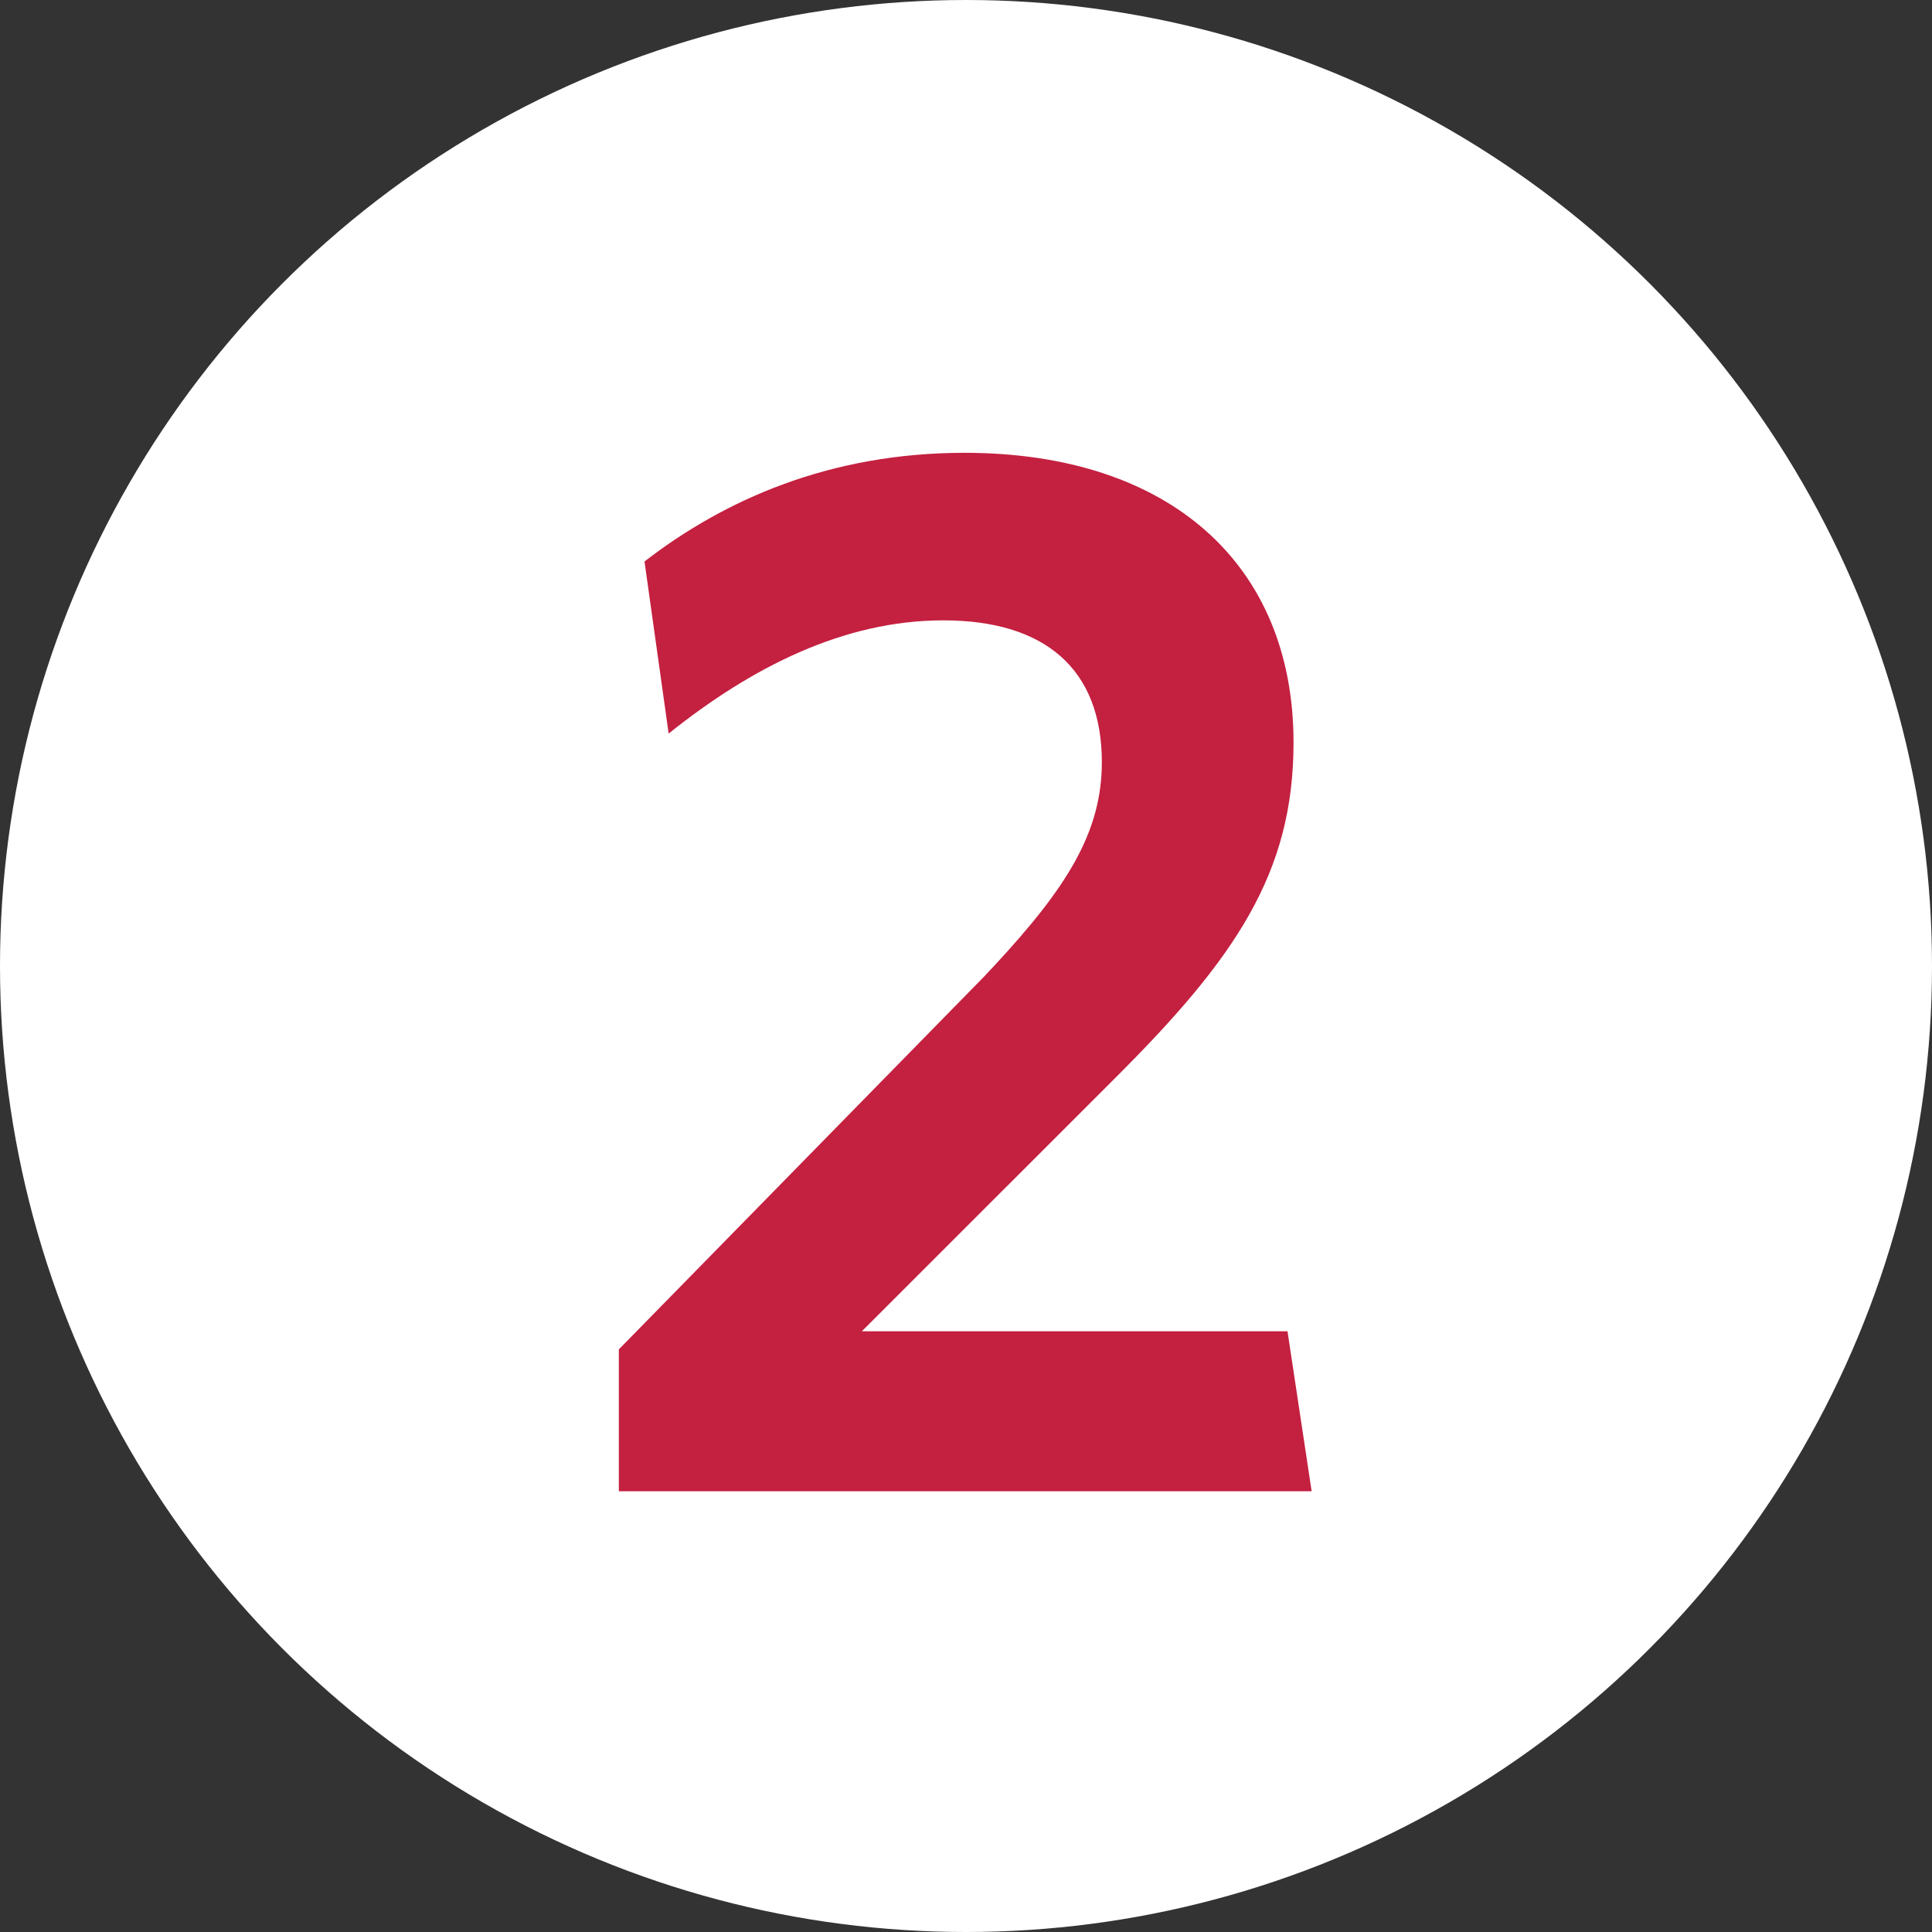
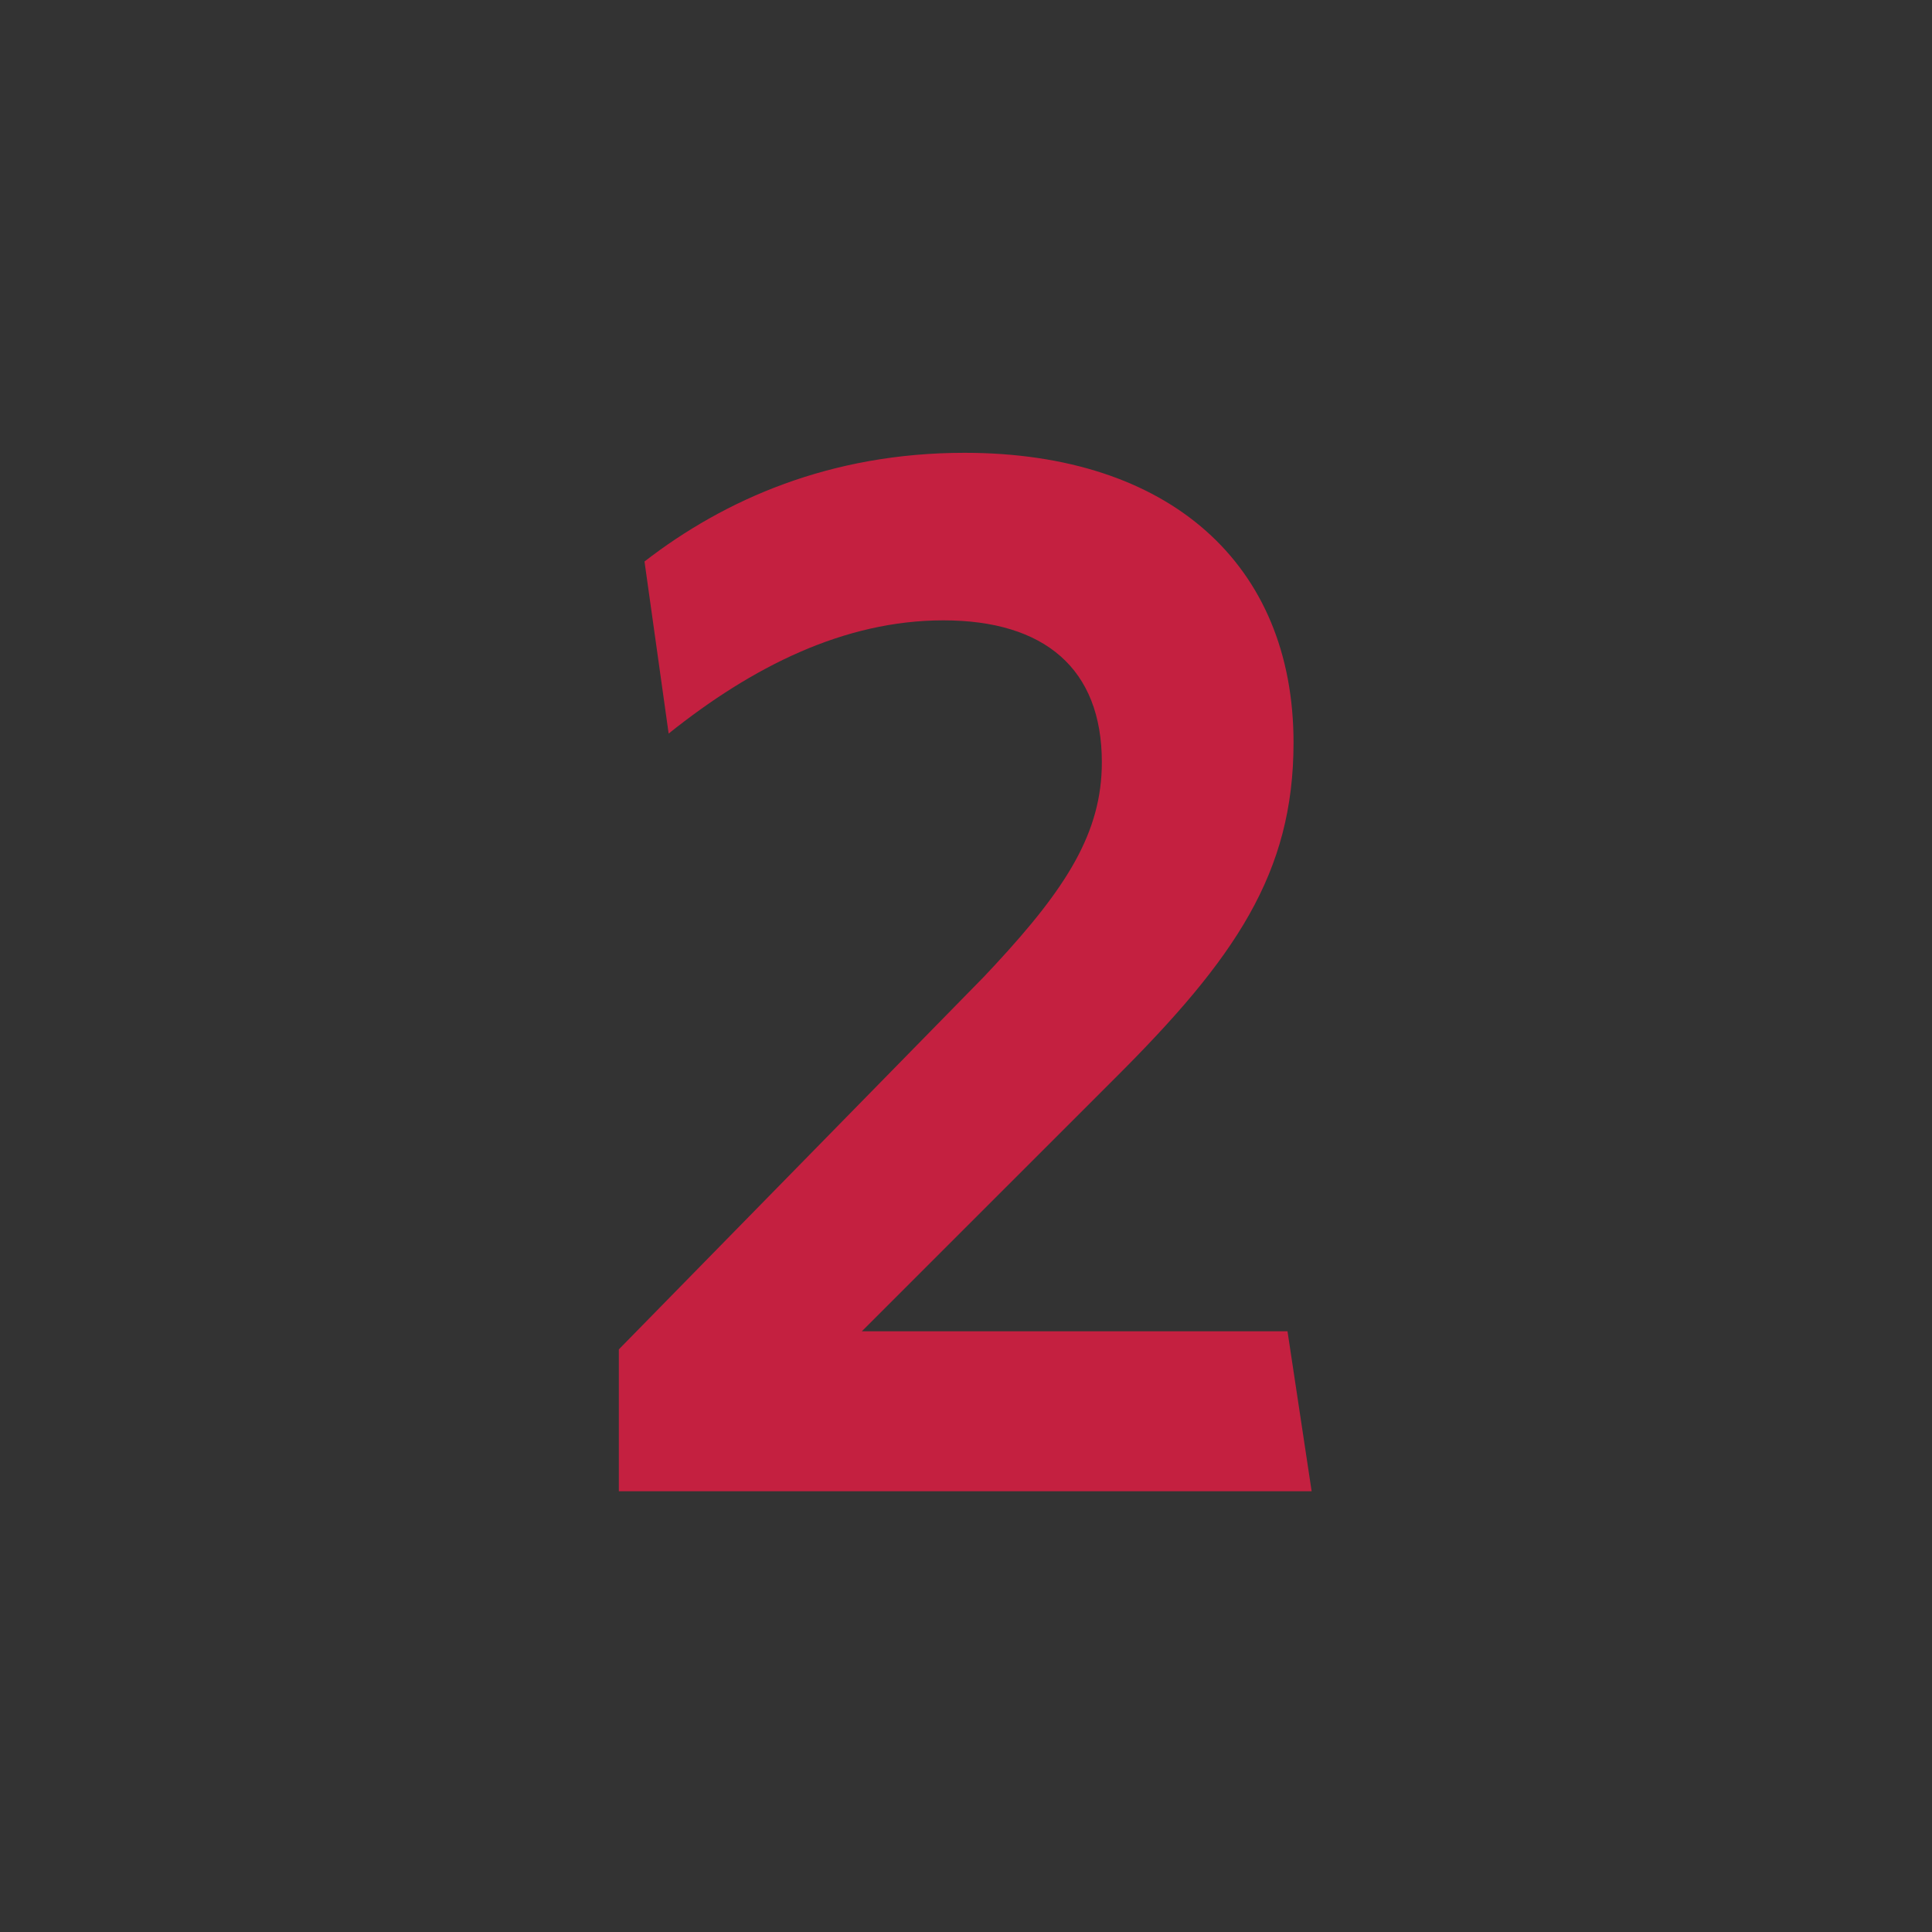
<svg xmlns="http://www.w3.org/2000/svg" width="128px" height="128px" viewBox="0 0 128 128" version="1.1">
  <rect x="0" y="0" width="128" height="128" fill="#333333" stroke="none" />
  <title>Icons/numbers/two-128x128</title>
  <desc>Created with Sketch.</desc>
  <g id="Icons/numbers/two-128x128" stroke="none" stroke-width="1" fill="none" fill-rule="evenodd">
    <g id="Icons/Illustrative/Oval-White" fill="#FFFFFF">
-       <circle id="Oval" cx="64" cy="64" r="64" />
-     </g>
-     <path d="M86.9,98.8 L41,98.8 L41,89.4 L65.2,64.7 L65.909,63.943 C70.636,58.844 73,55.172 73,50.5 C73,44.3 69.2,41.1 62.5,41.1 C55.9,41.1 49.8,44.2 44.3,48.6 L42.7,37.2 C48,33.1 55,30 63.9,30 C77.5,30 85.7,37.4 85.7,49.2 C85.7,57.846 81.839,63.499 73.833,71.471 L57.1,88.2 L85.3,88.2 L86.9,98.8 Z" id="outline-2" fill="#C42040" fill-rule="nonzero" />
+       </g>
+     <path d="M86.9,98.8 L41,98.8 L41,89.4 L65.2,64.7 L65.909,63.943 C70.636,58.844 73,55.172 73,50.5 C73,44.3 69.2,41.1 62.5,41.1 C55.9,41.1 49.8,44.2 44.3,48.6 L42.7,37.2 C48,33.1 55,30 63.9,30 C77.5,30 85.7,37.4 85.7,49.2 C85.7,57.846 81.839,63.499 73.833,71.471 L57.1,88.2 L85.3,88.2 Z" id="outline-2" fill="#C42040" fill-rule="nonzero" />
  </g>
</svg>